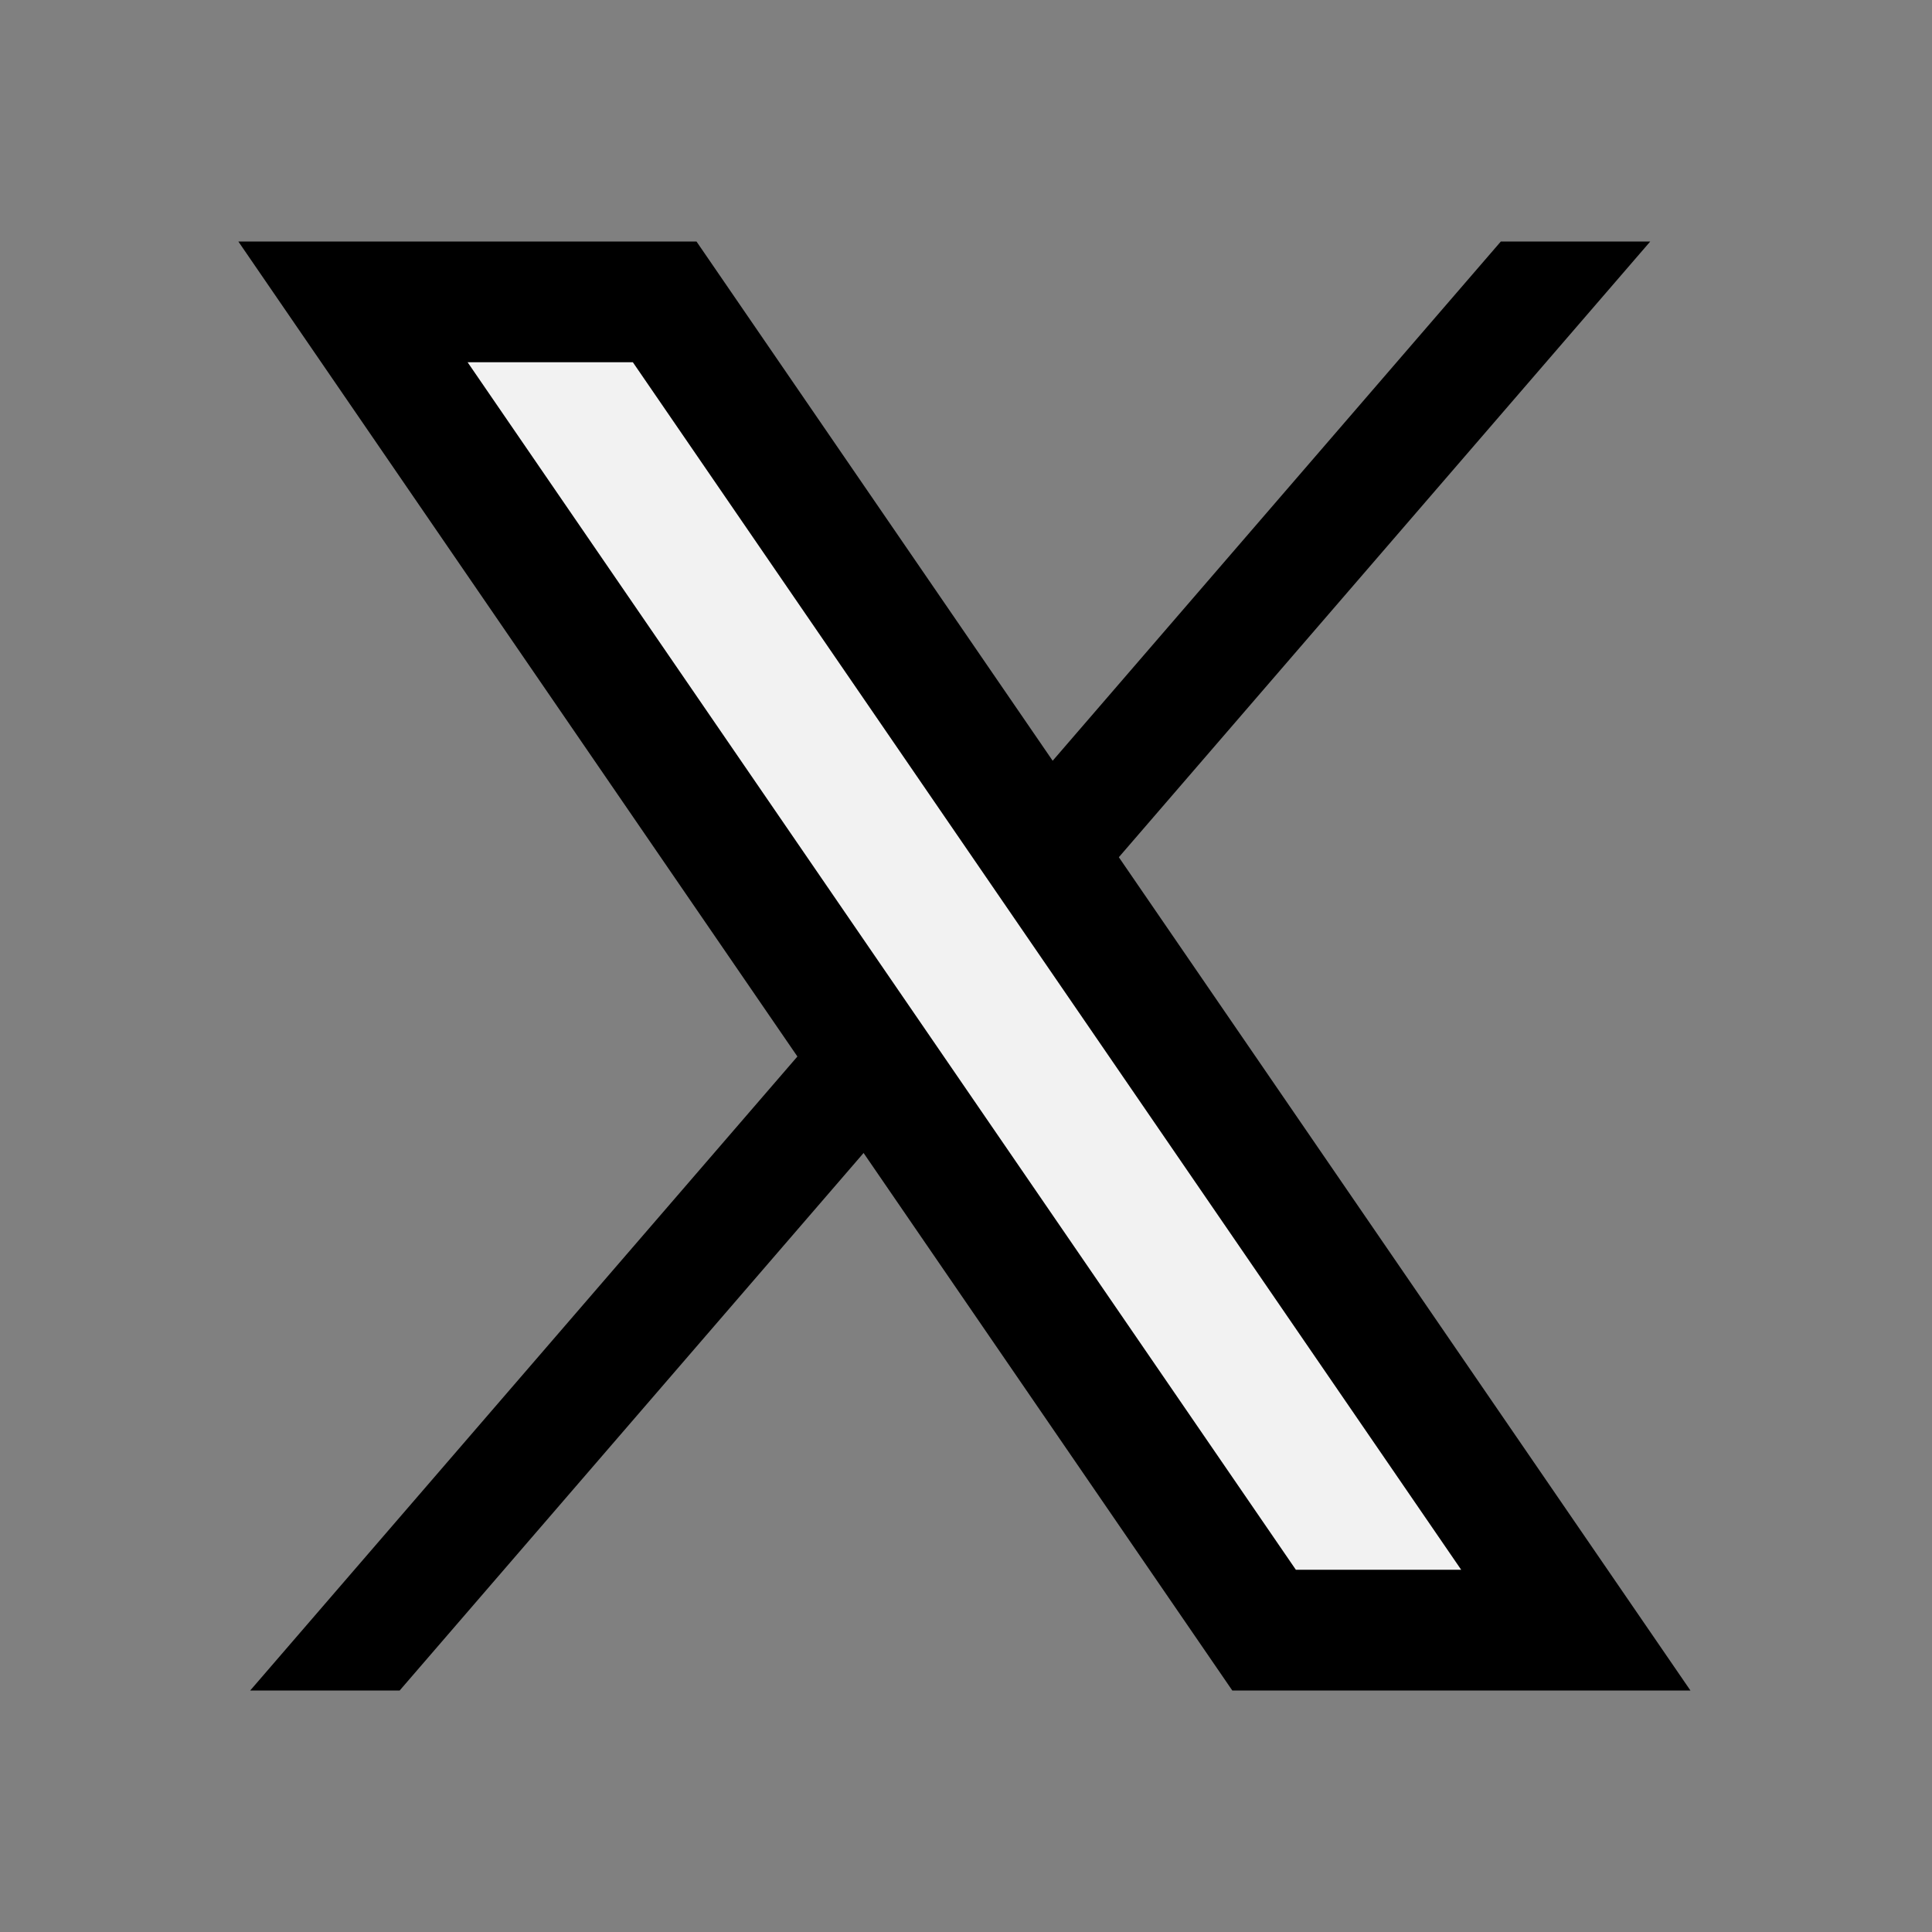
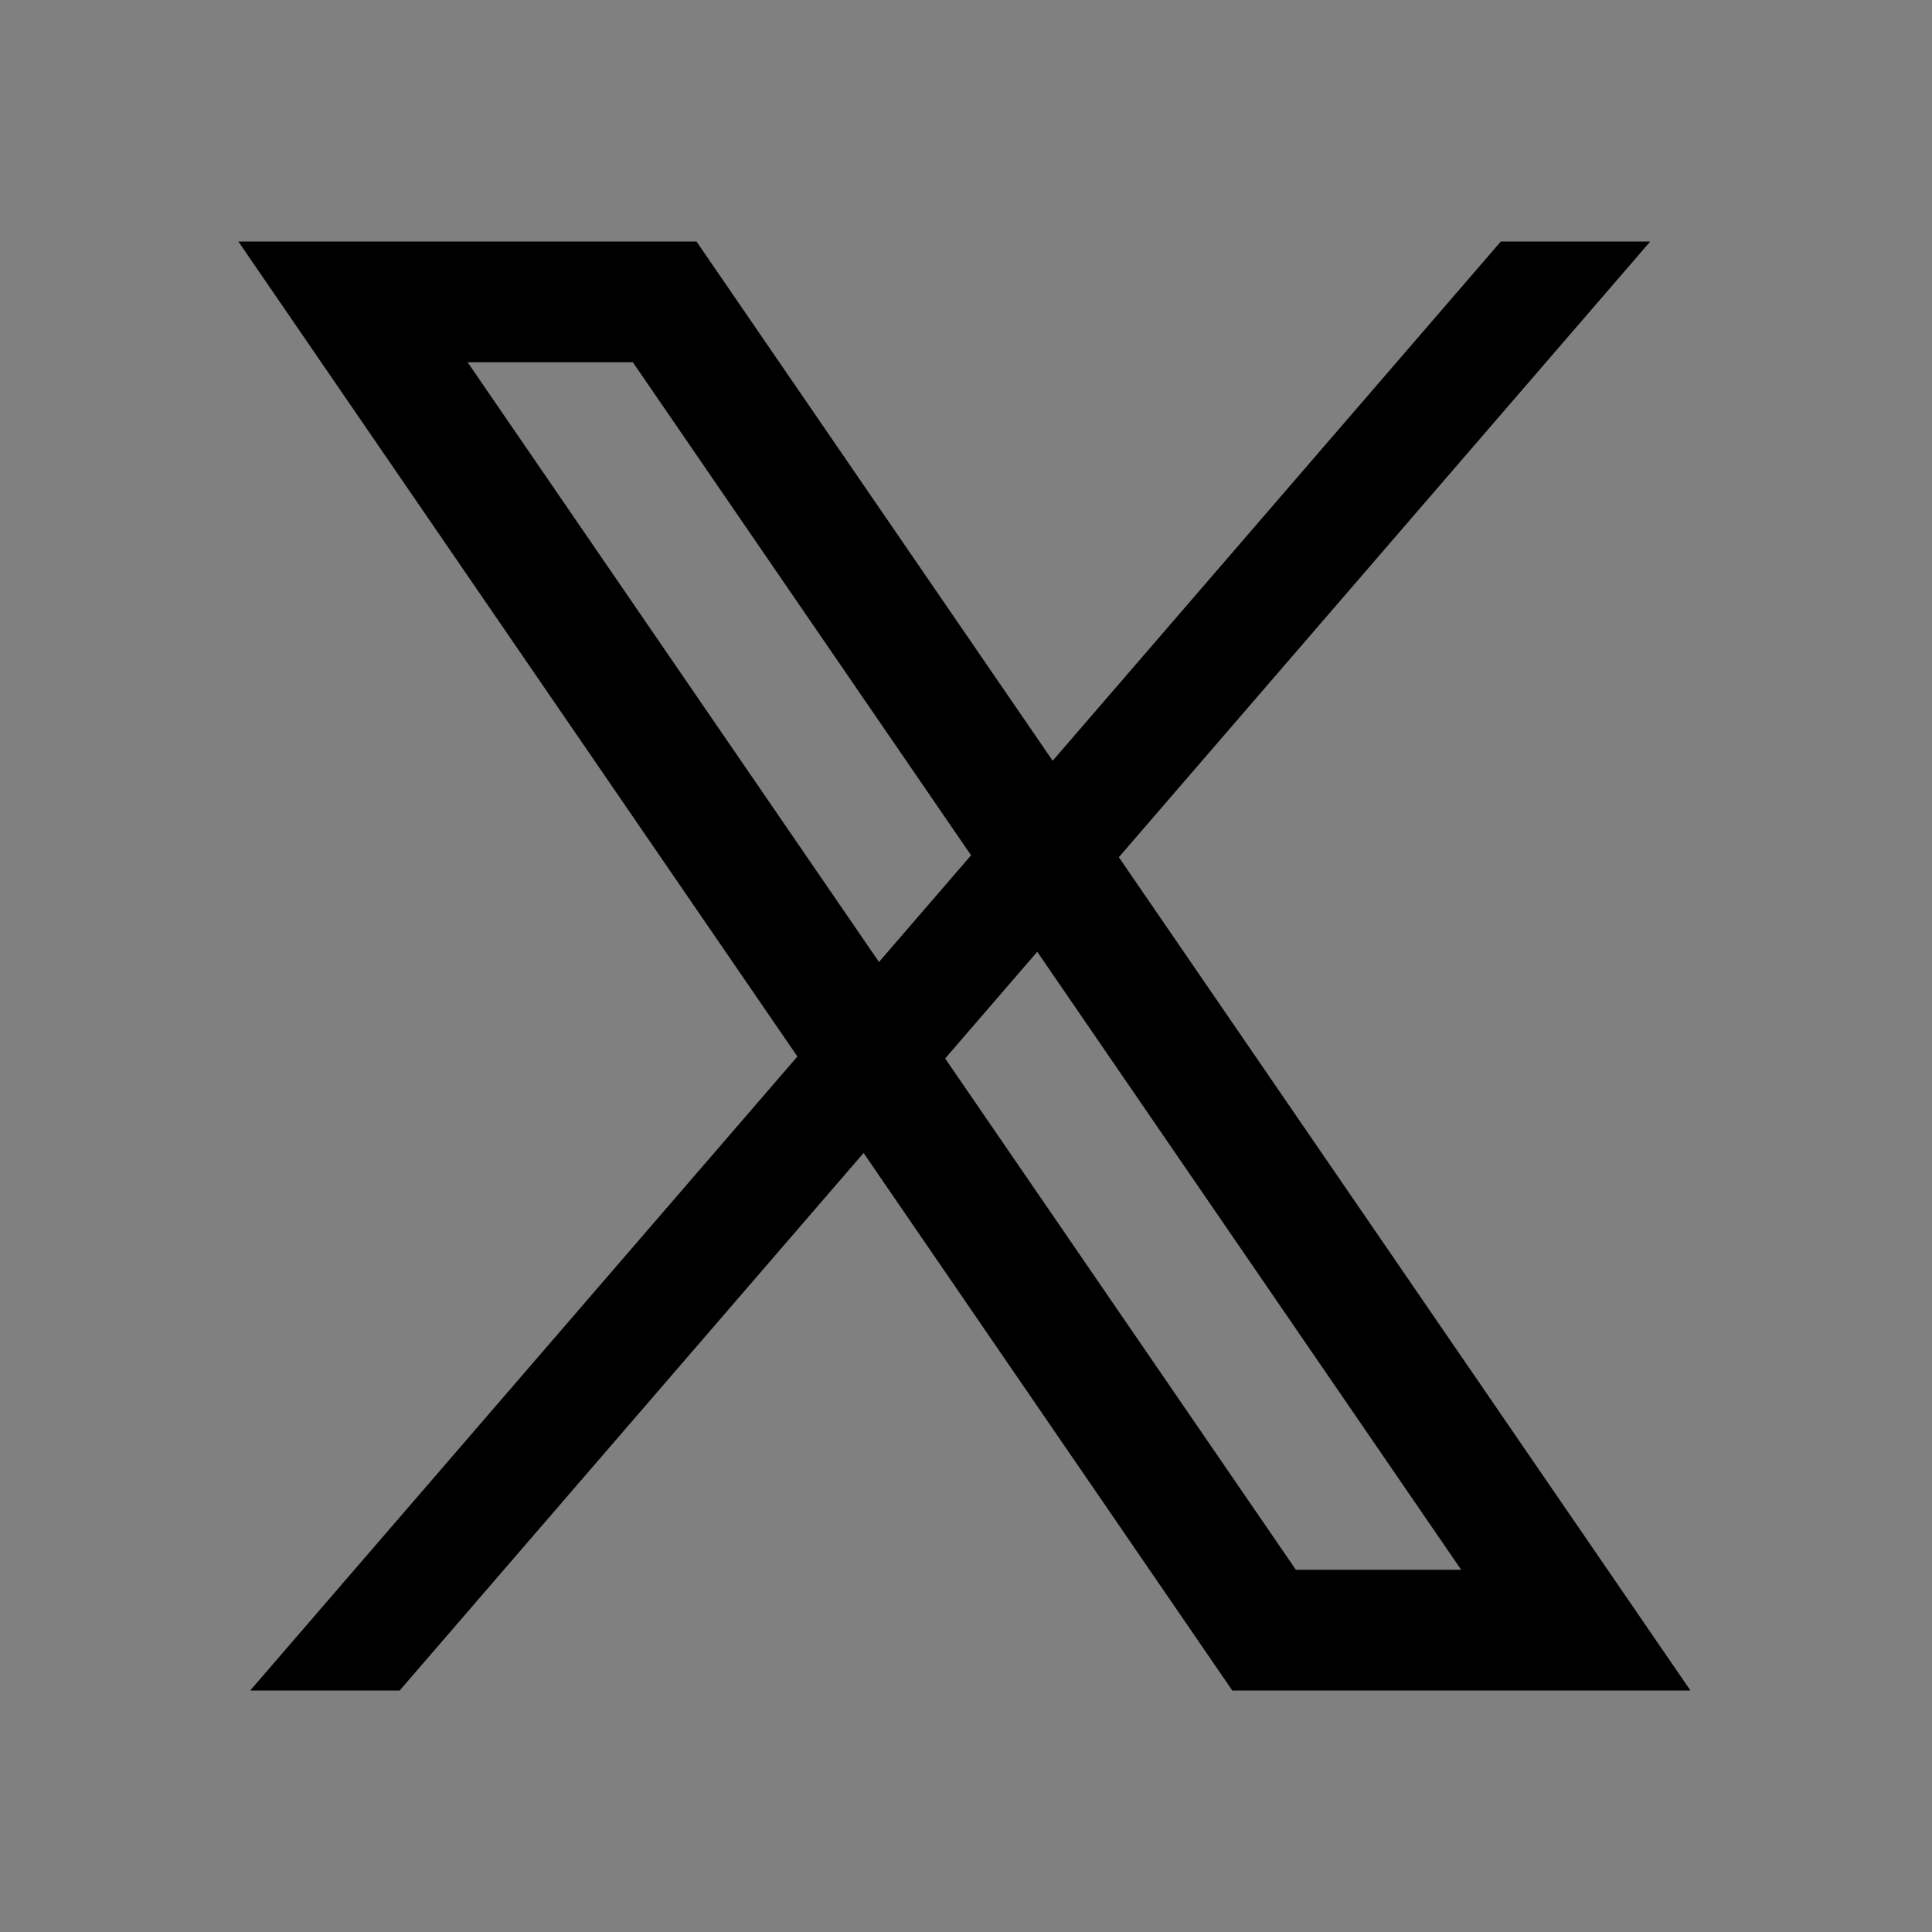
<svg xmlns="http://www.w3.org/2000/svg" width="30" height="30" viewBox="0 0 30 30" fill="none">
  <rect x="0" y="0" width="30" height="30" fill="#808080" stroke="none" />
  <path d="M25.625 3.75L6.206 26.25H3.885L23.305 3.75H25.625Z" fill="black" />
-   <path fill-rule="evenodd" clip-rule="evenodd" d="M19.465 25.625L4.888 4.375H10.486L25.063 25.625H19.465Z" fill="#F2F2F2" />
  <path d="M9.827 5.625L22.689 24.375H20.122L7.261 5.625H9.827ZM10.815 3.75H3.701L19.135 26.25H26.249L10.815 3.75Z" fill="black" />
</svg>